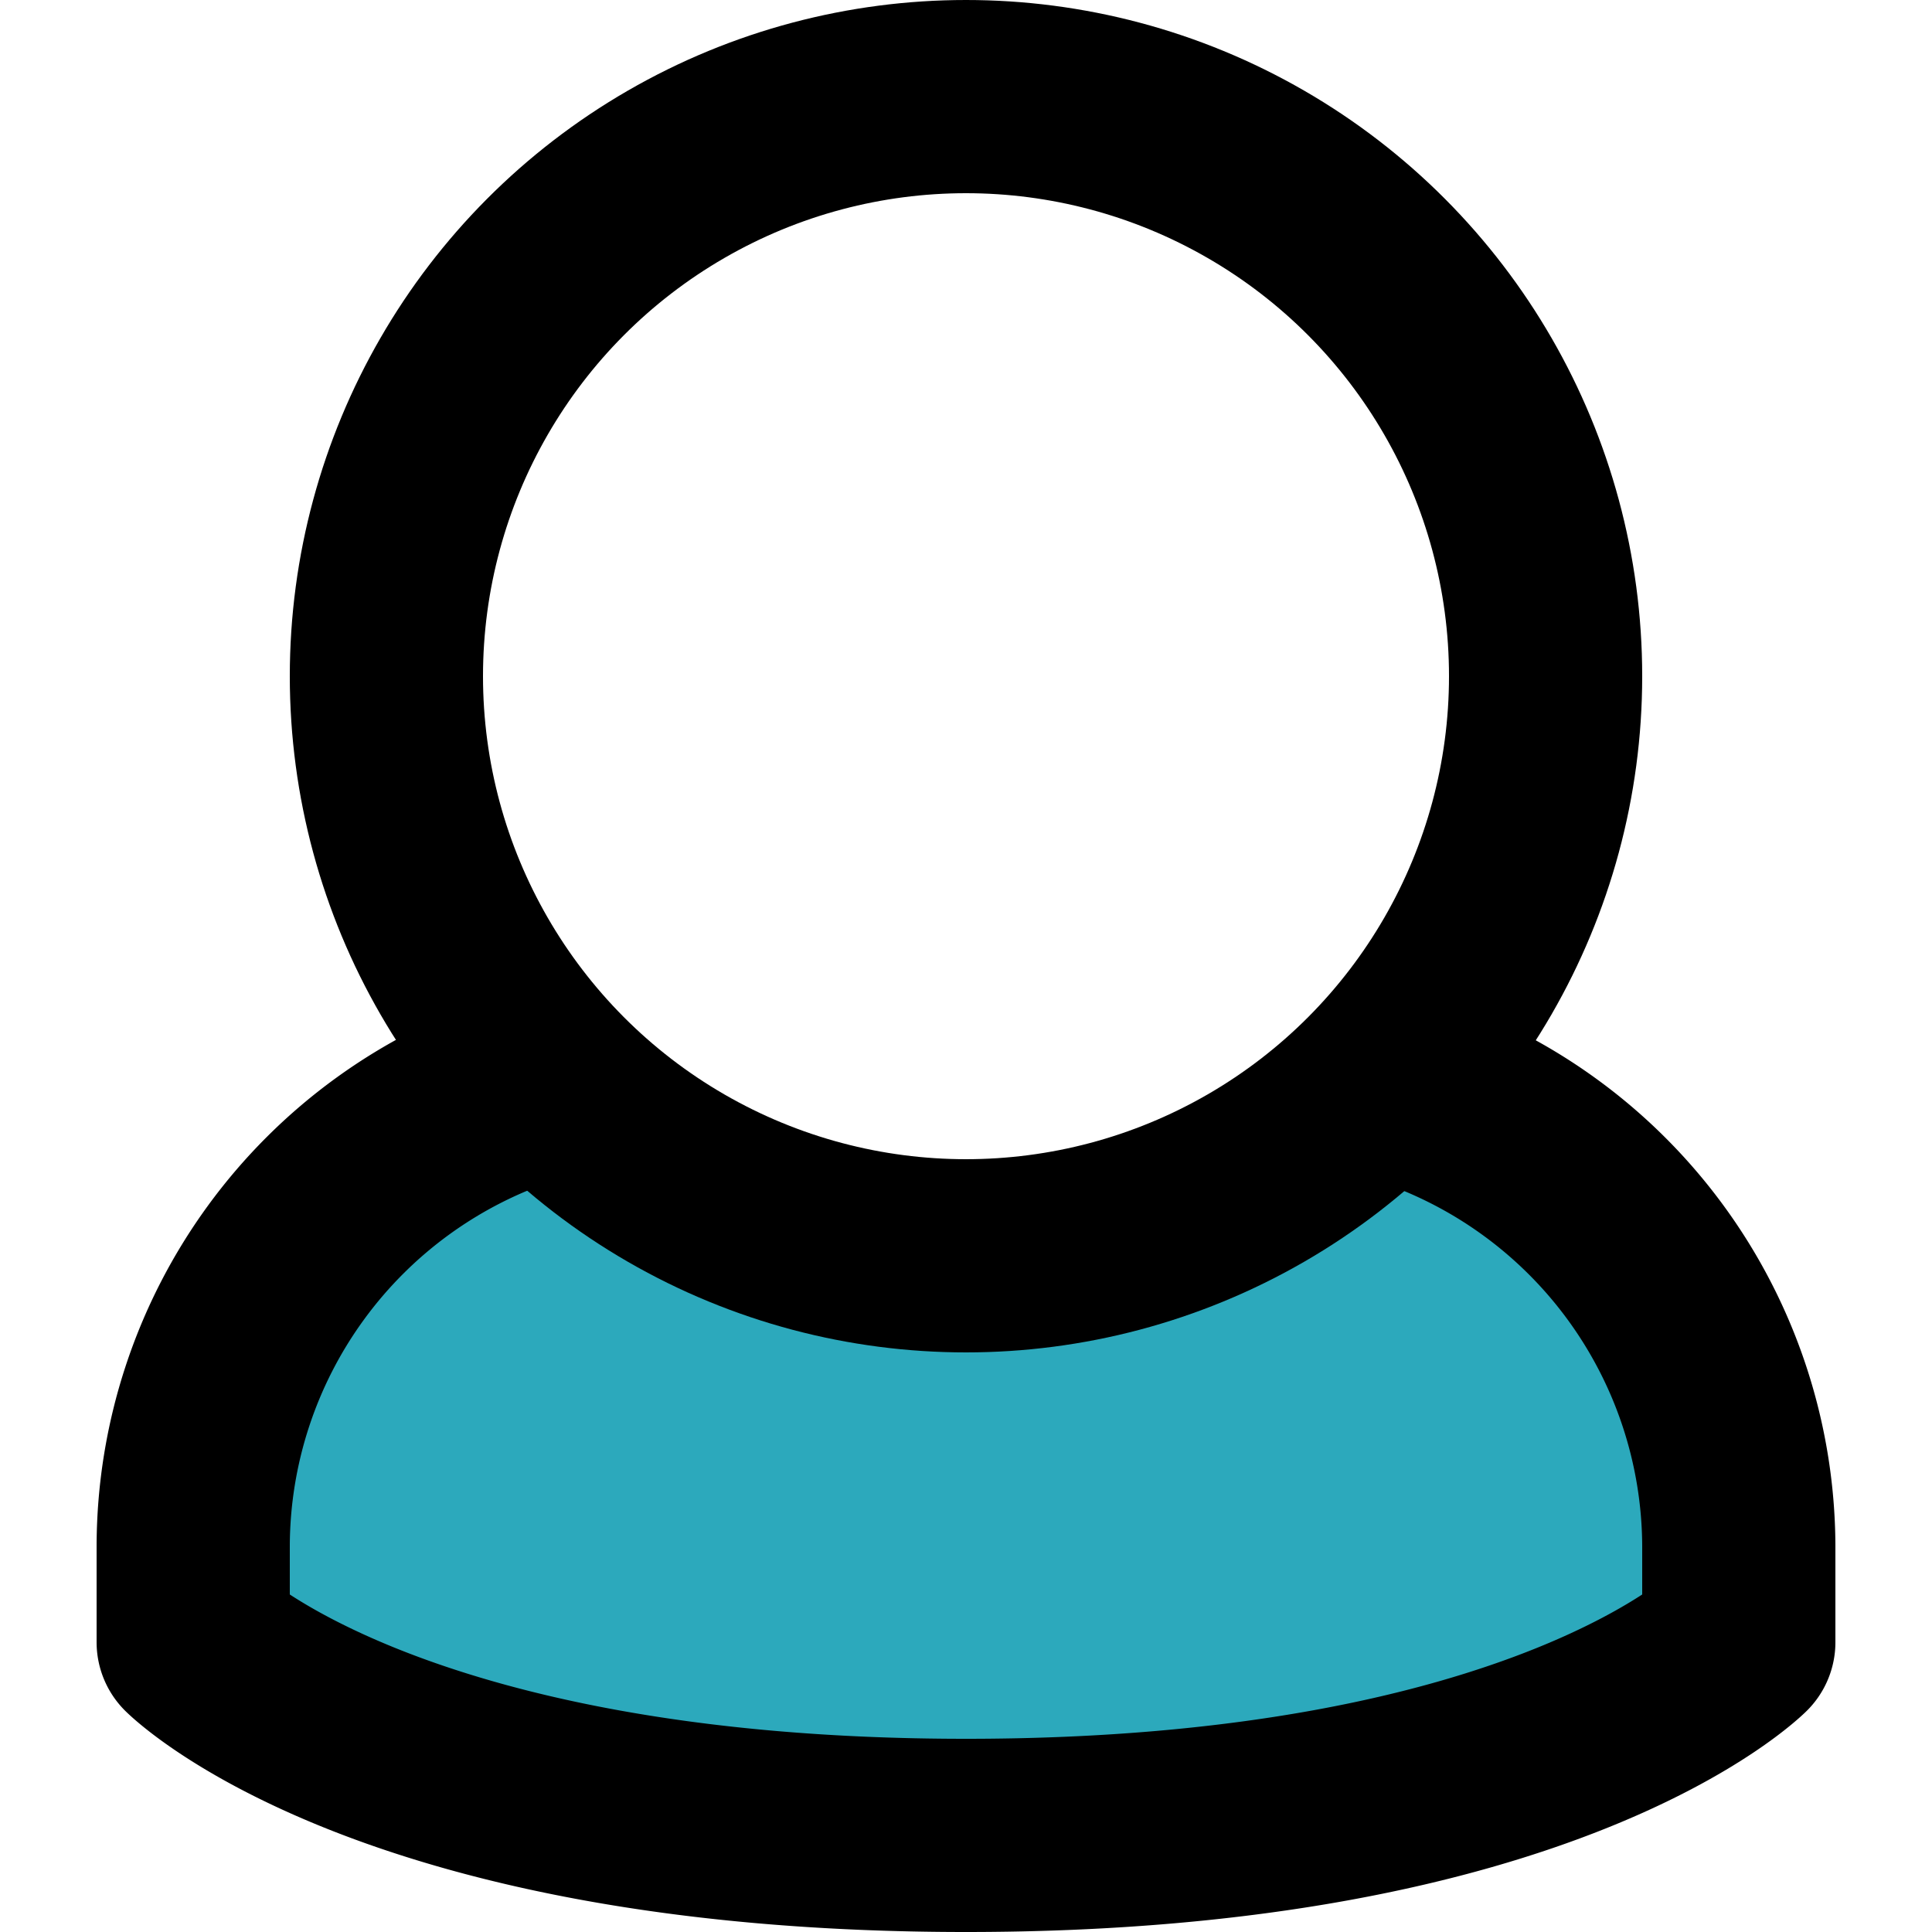
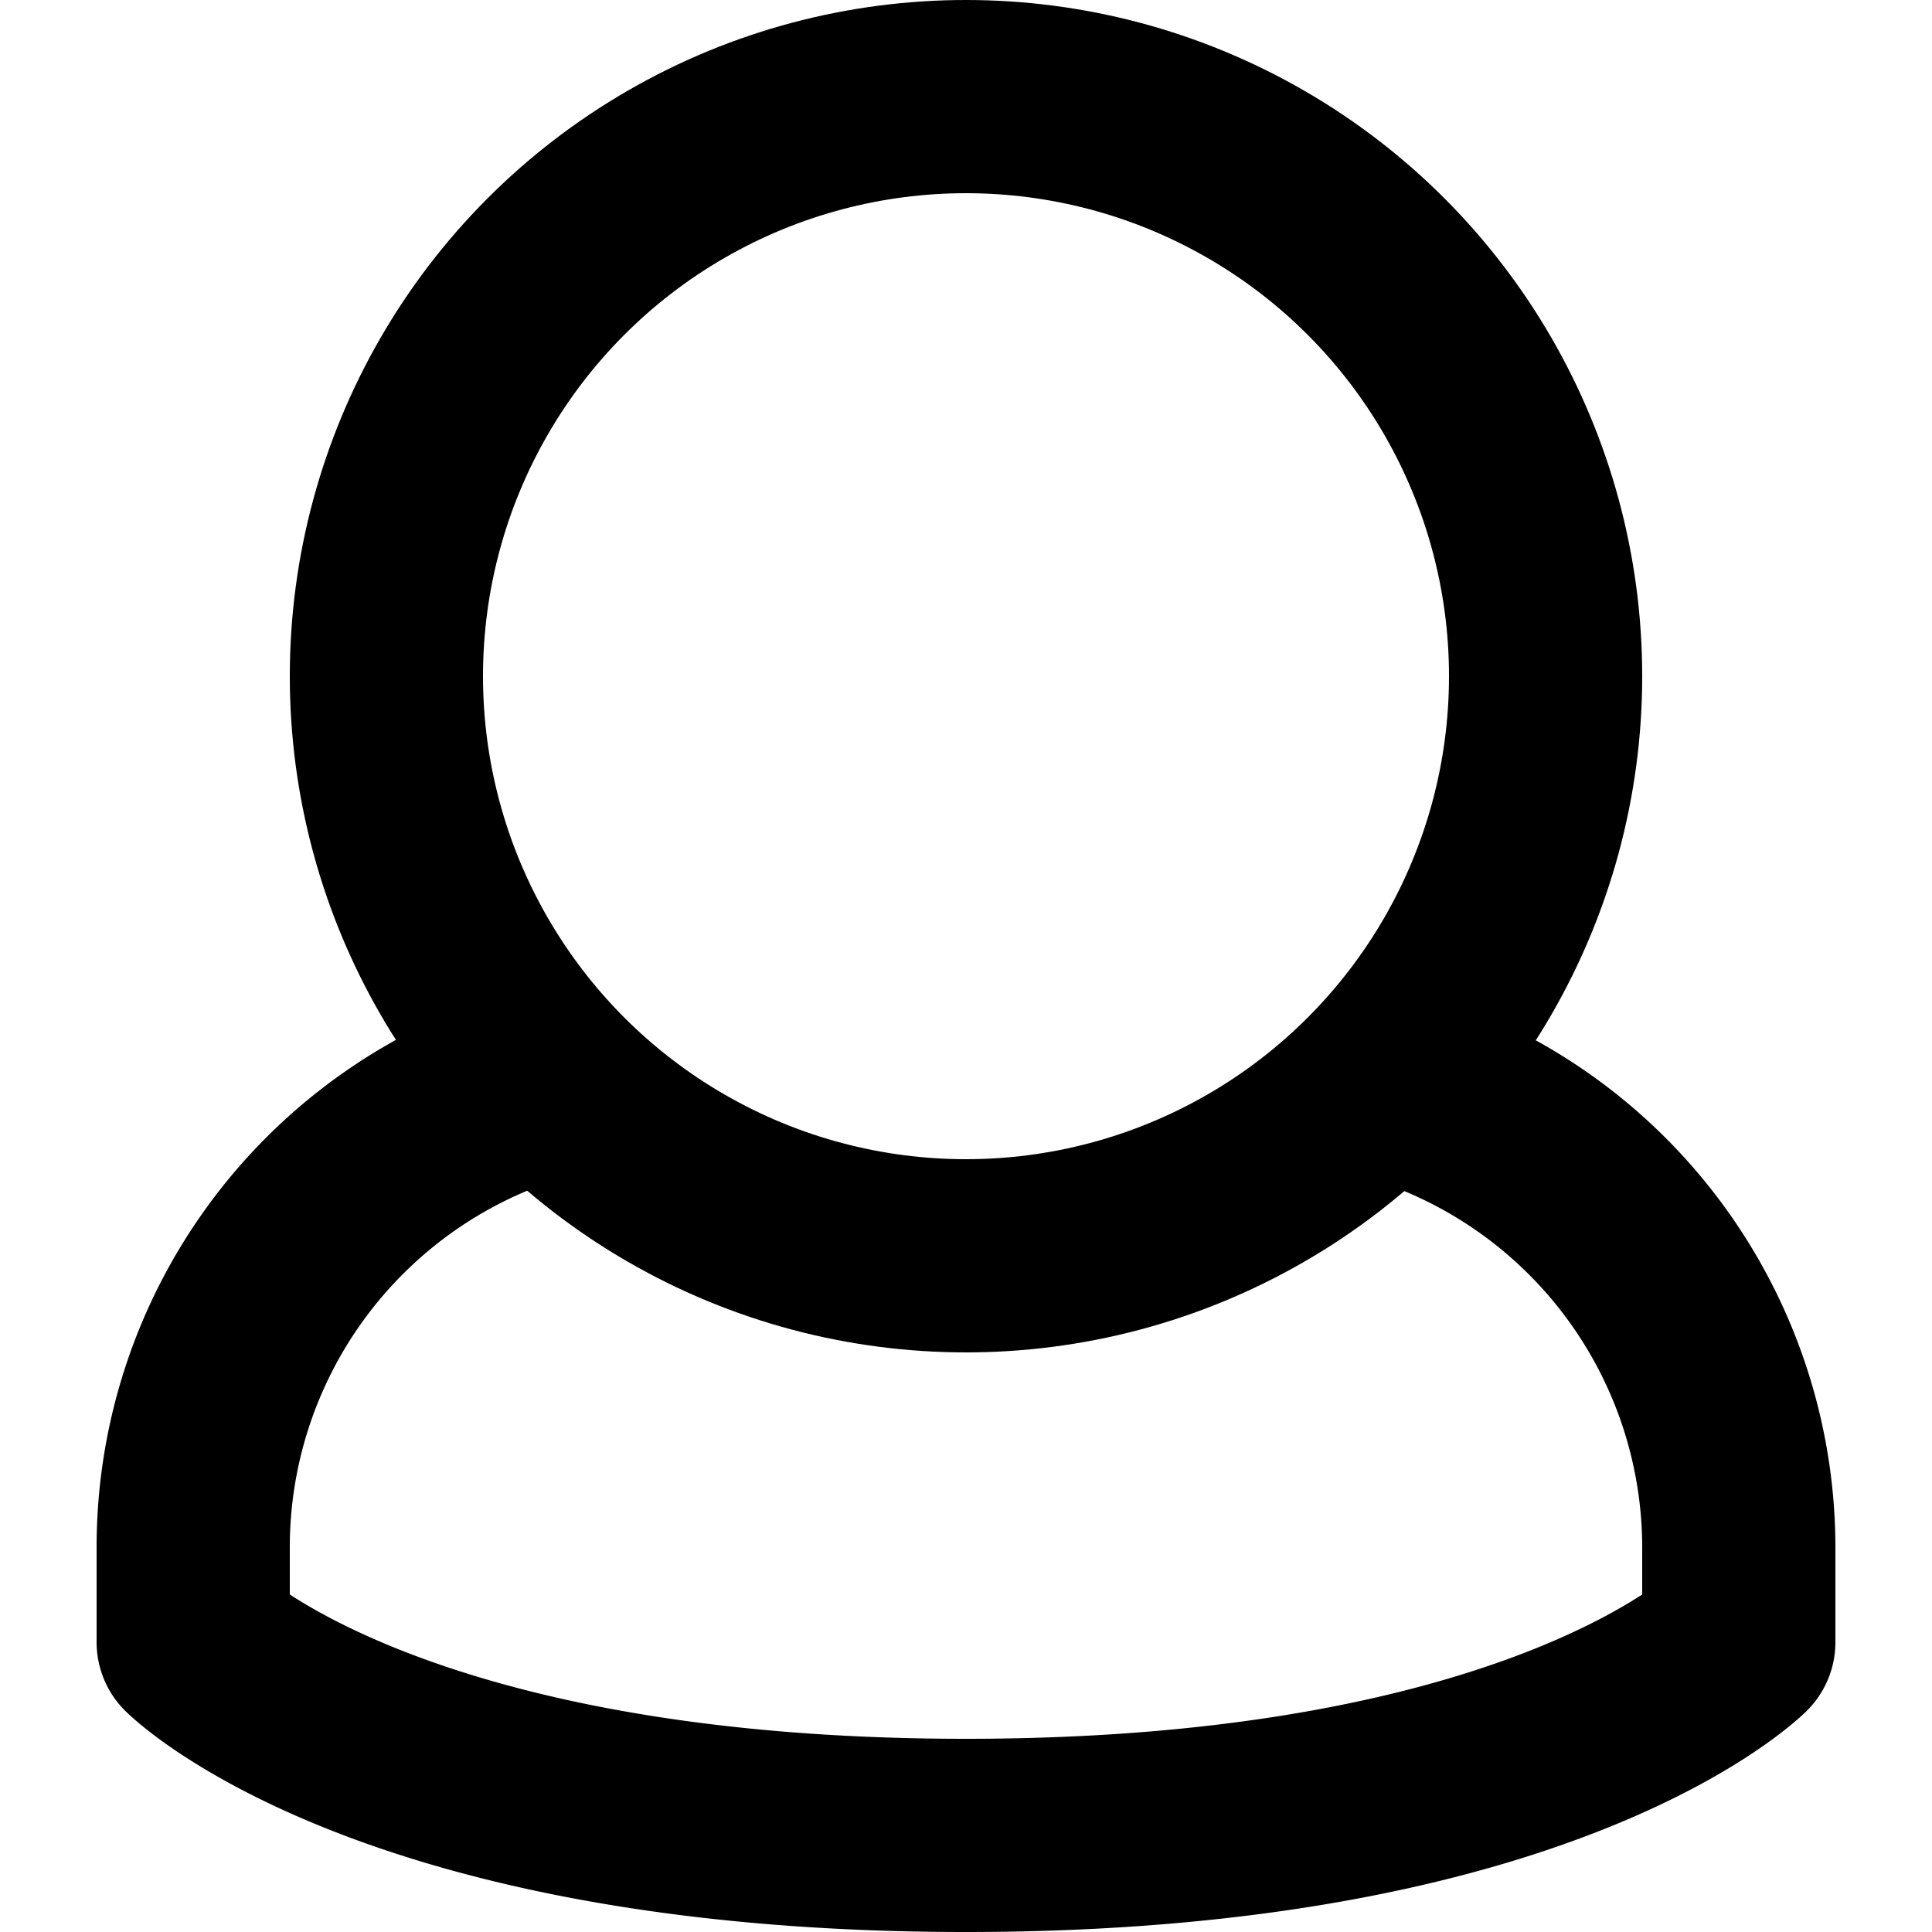
<svg xmlns="http://www.w3.org/2000/svg" width="800px" height="800px" viewBox="-1 0 20 20">
  <g id="user-9" transform="translate(-3 -2)">
-     <path id="secondary" fill="#2ca9bc" d="M16.29,13.19a6,6,0,0,1-8.58,0A5,5,0,0,0,4,18v1s2,2,8,2,8-2,8-2V18a5,5,0,0,0-3.71-4.81Z" />
    <path id="primary" d="M7.46,13.26A5,5,0,0,0,4,18v1s2,2,8,2,8-2,8-2V18a5,5,0,0,0-3.51-4.75" fill="none" stroke="#000000" stroke-linecap="round" stroke-linejoin="round" stroke-width="2" />
    <circle id="primary-2" data-name="primary" cx="6" cy="6" r="6" transform="translate(6 3)" fill="none" stroke="#000000" stroke-linecap="round" stroke-linejoin="round" stroke-width="2" />
  </g>
</svg>